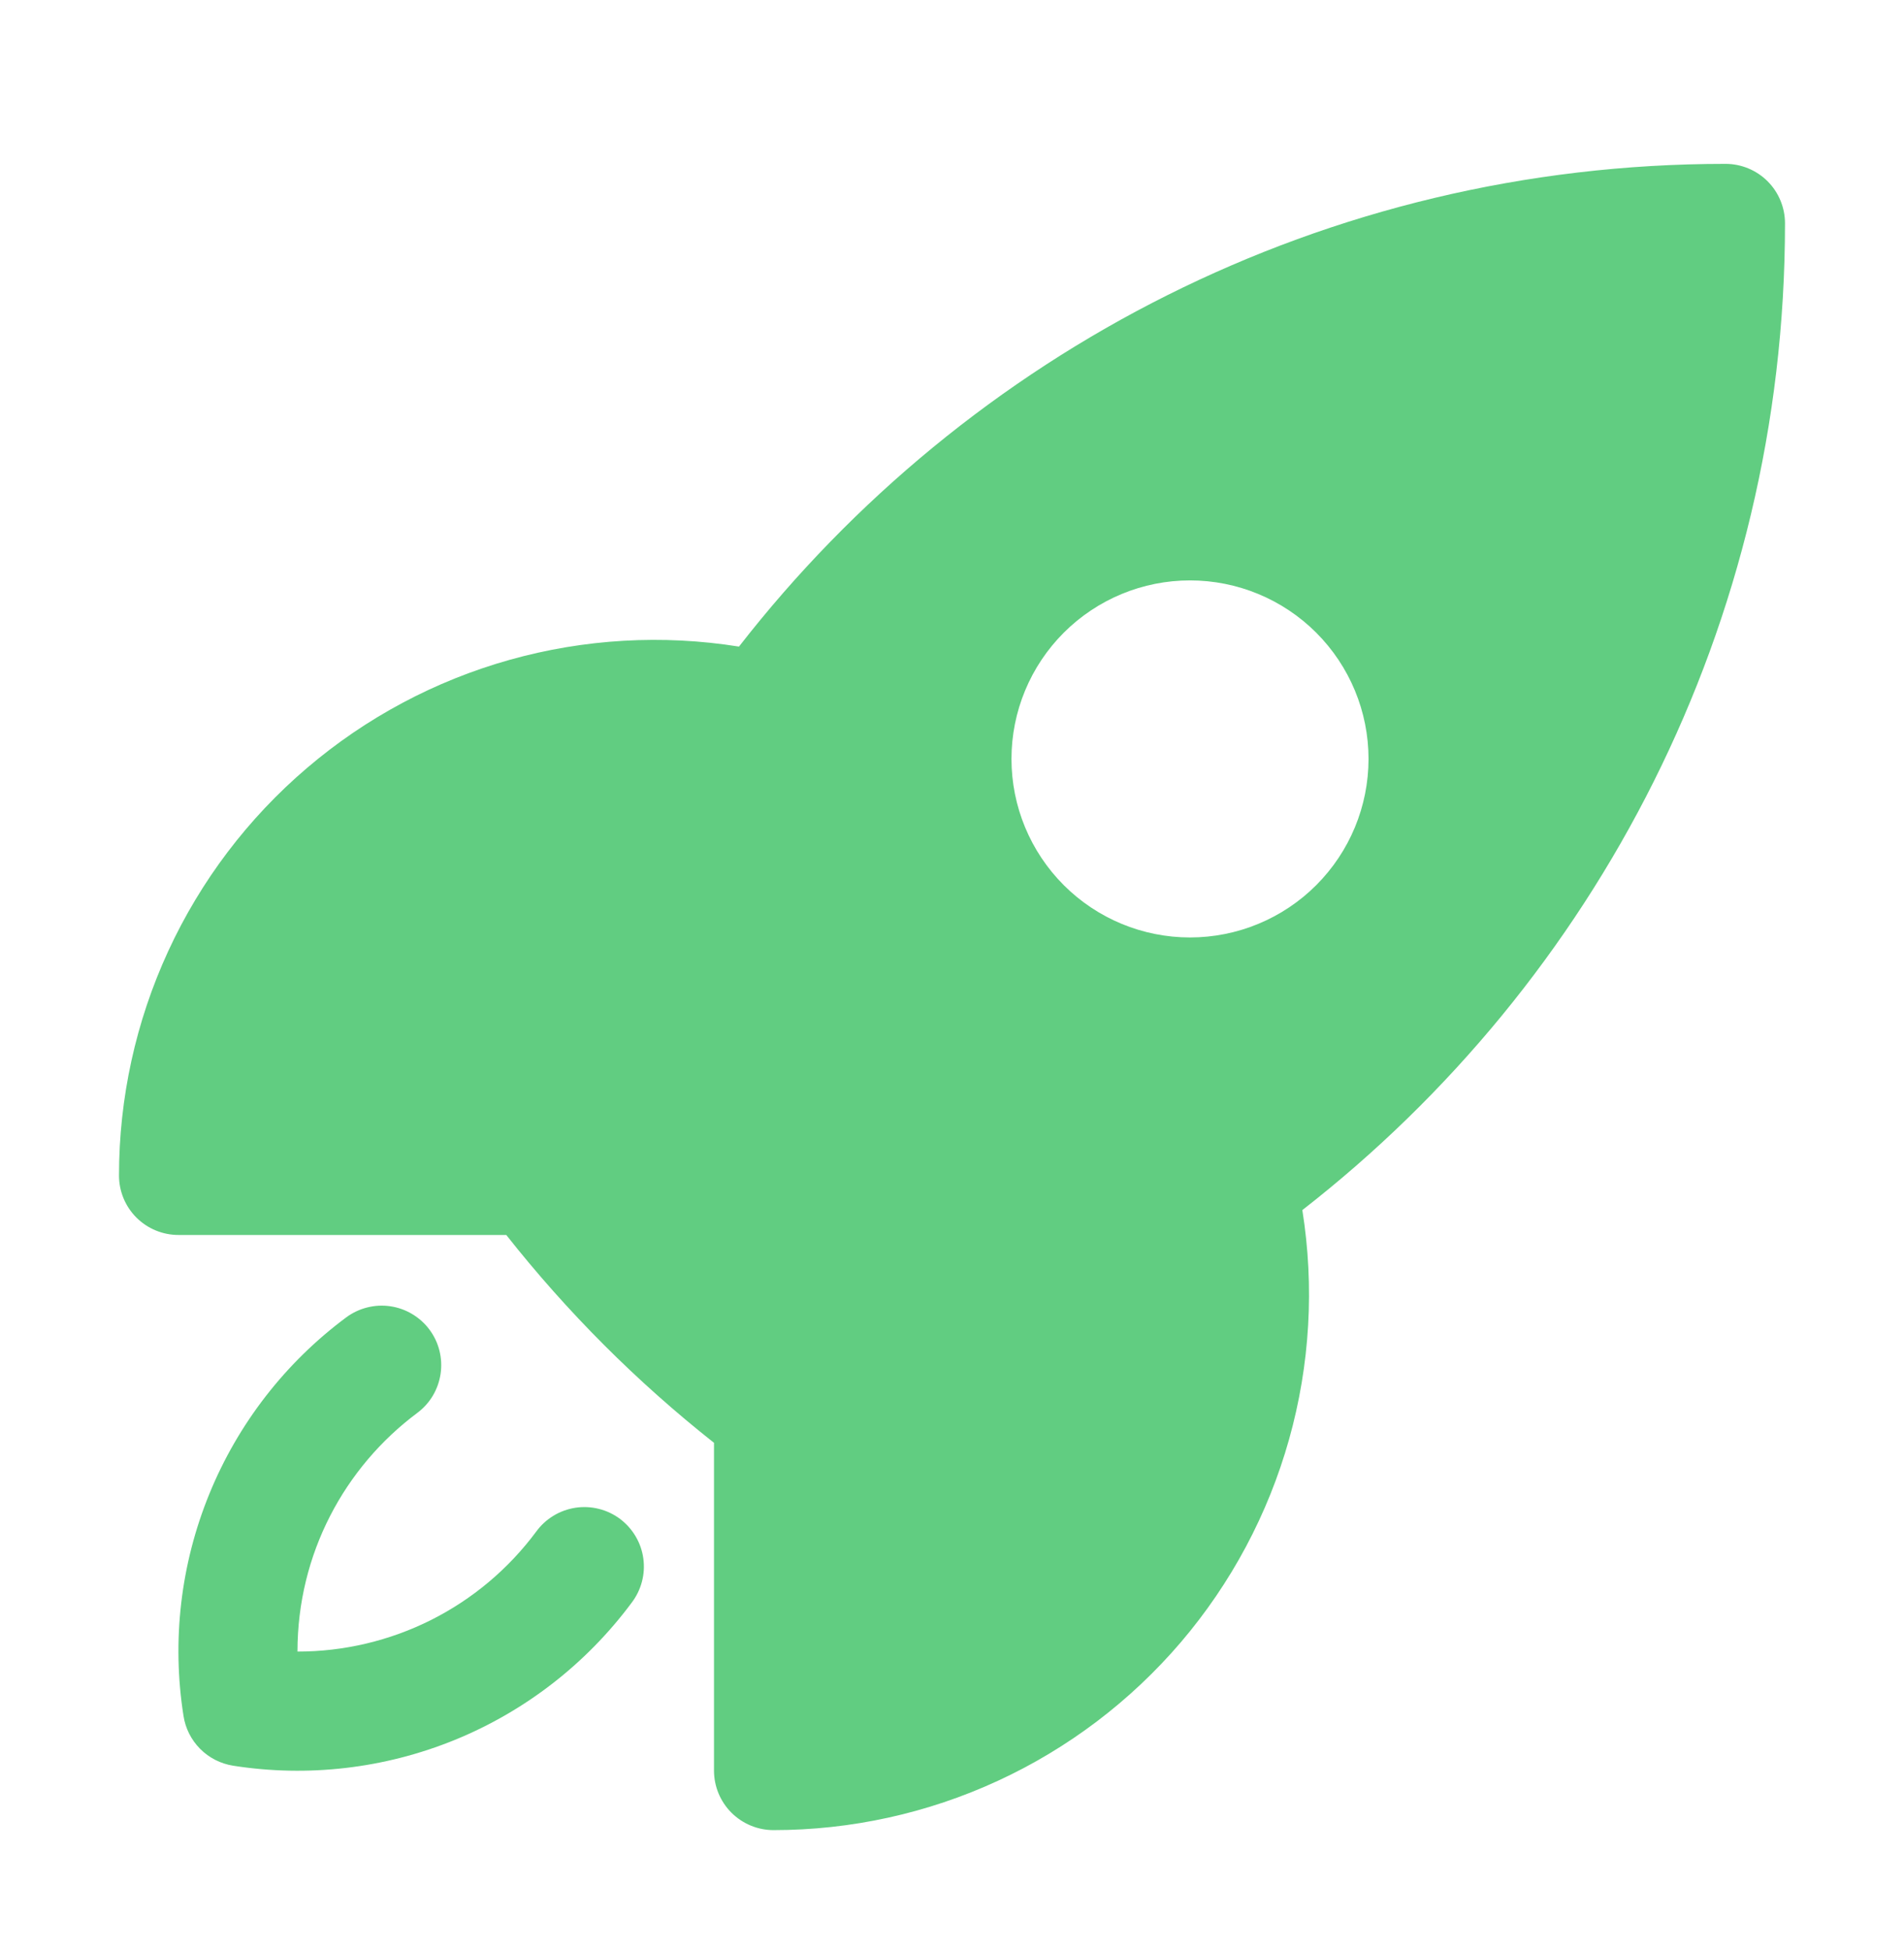
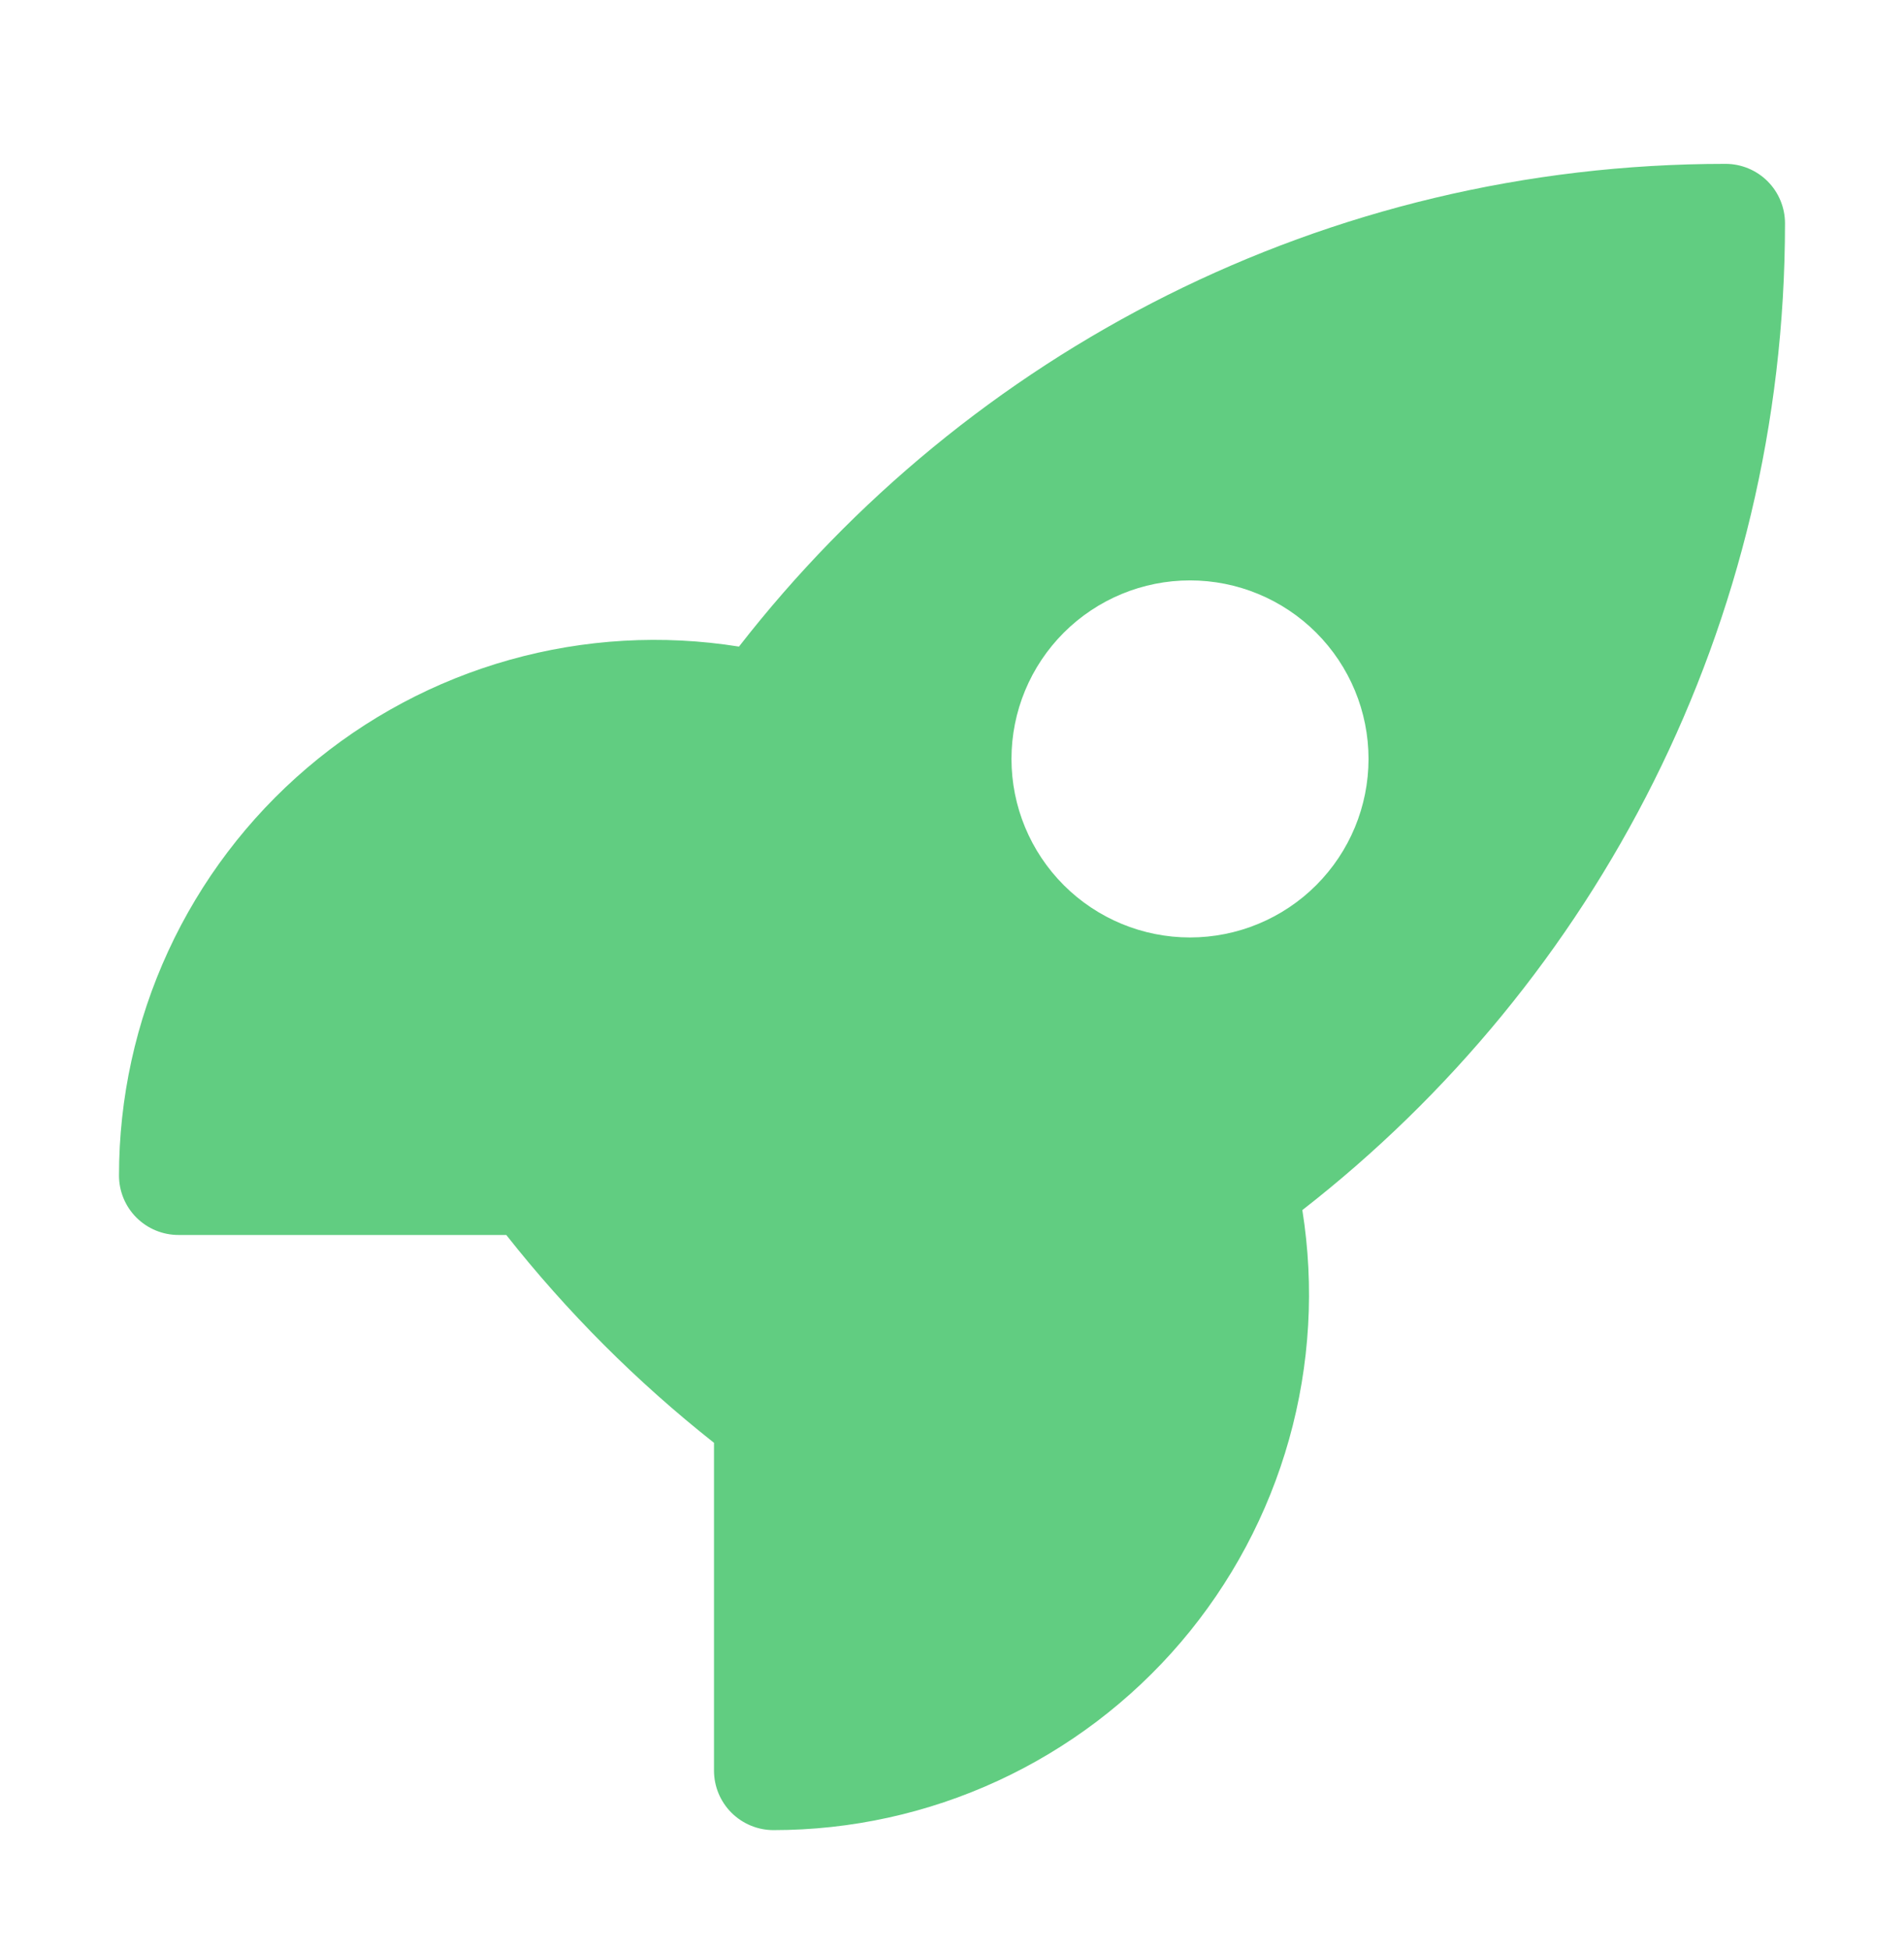
<svg xmlns="http://www.w3.org/2000/svg" width="42" height="43" viewBox="0 0 42 43" fill="none">
  <path fill-rule="evenodd" clip-rule="evenodd" d="M16.301 14.261C21.341 7.784 29.216 3.614 38.062 3.614C38.411 3.614 38.744 3.752 38.991 3.998C39.237 4.244 39.375 4.578 39.375 4.926C39.375 13.774 35.205 21.647 28.728 26.689C28.997 28.376 28.897 30.102 28.435 31.747C27.973 33.392 27.159 34.917 26.05 36.218C24.941 37.517 23.563 38.561 22.011 39.277C20.46 39.993 18.771 40.364 17.062 40.364C16.714 40.364 16.381 40.225 16.134 39.979C15.888 39.733 15.75 39.399 15.75 39.051V31.822C14.049 30.478 12.511 28.94 11.168 27.238H3.938C3.589 27.238 3.256 27.1 3.009 26.854C2.763 26.608 2.625 26.274 2.625 25.926C2.625 24.217 2.996 22.528 3.711 20.977C4.427 19.425 5.471 18.047 6.772 16.938C8.072 15.829 9.597 15.015 11.242 14.553C12.888 14.091 14.614 13.991 16.301 14.261ZM26.25 12.801C25.206 12.801 24.204 13.216 23.466 13.954C22.727 14.693 22.312 15.694 22.312 16.738C22.312 17.783 22.727 18.784 23.466 19.523C24.204 20.261 25.206 20.676 26.25 20.676C27.294 20.676 28.296 20.261 29.034 19.523C29.773 18.784 30.188 17.783 30.188 16.738C30.188 15.694 29.773 14.693 29.034 13.954C28.296 13.216 27.294 12.801 26.25 12.801Z" fill="#61CD81" />
-   <path d="M9.205 31.162C9.343 31.059 9.46 30.93 9.548 30.782C9.636 30.633 9.694 30.469 9.719 30.299C9.744 30.128 9.735 29.954 9.693 29.787C9.651 29.62 9.576 29.463 9.473 29.325C9.37 29.186 9.24 29.07 9.092 28.982C8.944 28.893 8.78 28.835 8.609 28.81C8.439 28.785 8.265 28.794 8.098 28.837C7.931 28.879 7.773 28.954 7.635 29.057C6.293 30.055 5.249 31.402 4.617 32.951C3.984 34.5 3.787 36.193 4.048 37.845C4.09 38.121 4.219 38.375 4.415 38.572C4.612 38.77 4.866 38.899 5.141 38.943C6.794 39.203 8.487 39.005 10.036 38.373C11.585 37.74 12.931 36.696 13.93 35.353C14.036 35.215 14.114 35.058 14.159 34.889C14.204 34.721 14.215 34.546 14.191 34.373C14.168 34.201 14.11 34.035 14.021 33.885C13.933 33.735 13.815 33.604 13.676 33.499C13.536 33.395 13.377 33.32 13.208 33.278C13.039 33.236 12.864 33.228 12.692 33.254C12.52 33.281 12.354 33.341 12.206 33.432C12.057 33.523 11.928 33.642 11.826 33.783C11.216 34.604 10.422 35.271 9.508 35.73C8.594 36.188 7.585 36.427 6.562 36.426C6.562 34.273 7.598 32.361 9.205 31.162Z" fill="#61CD81" />
</svg>